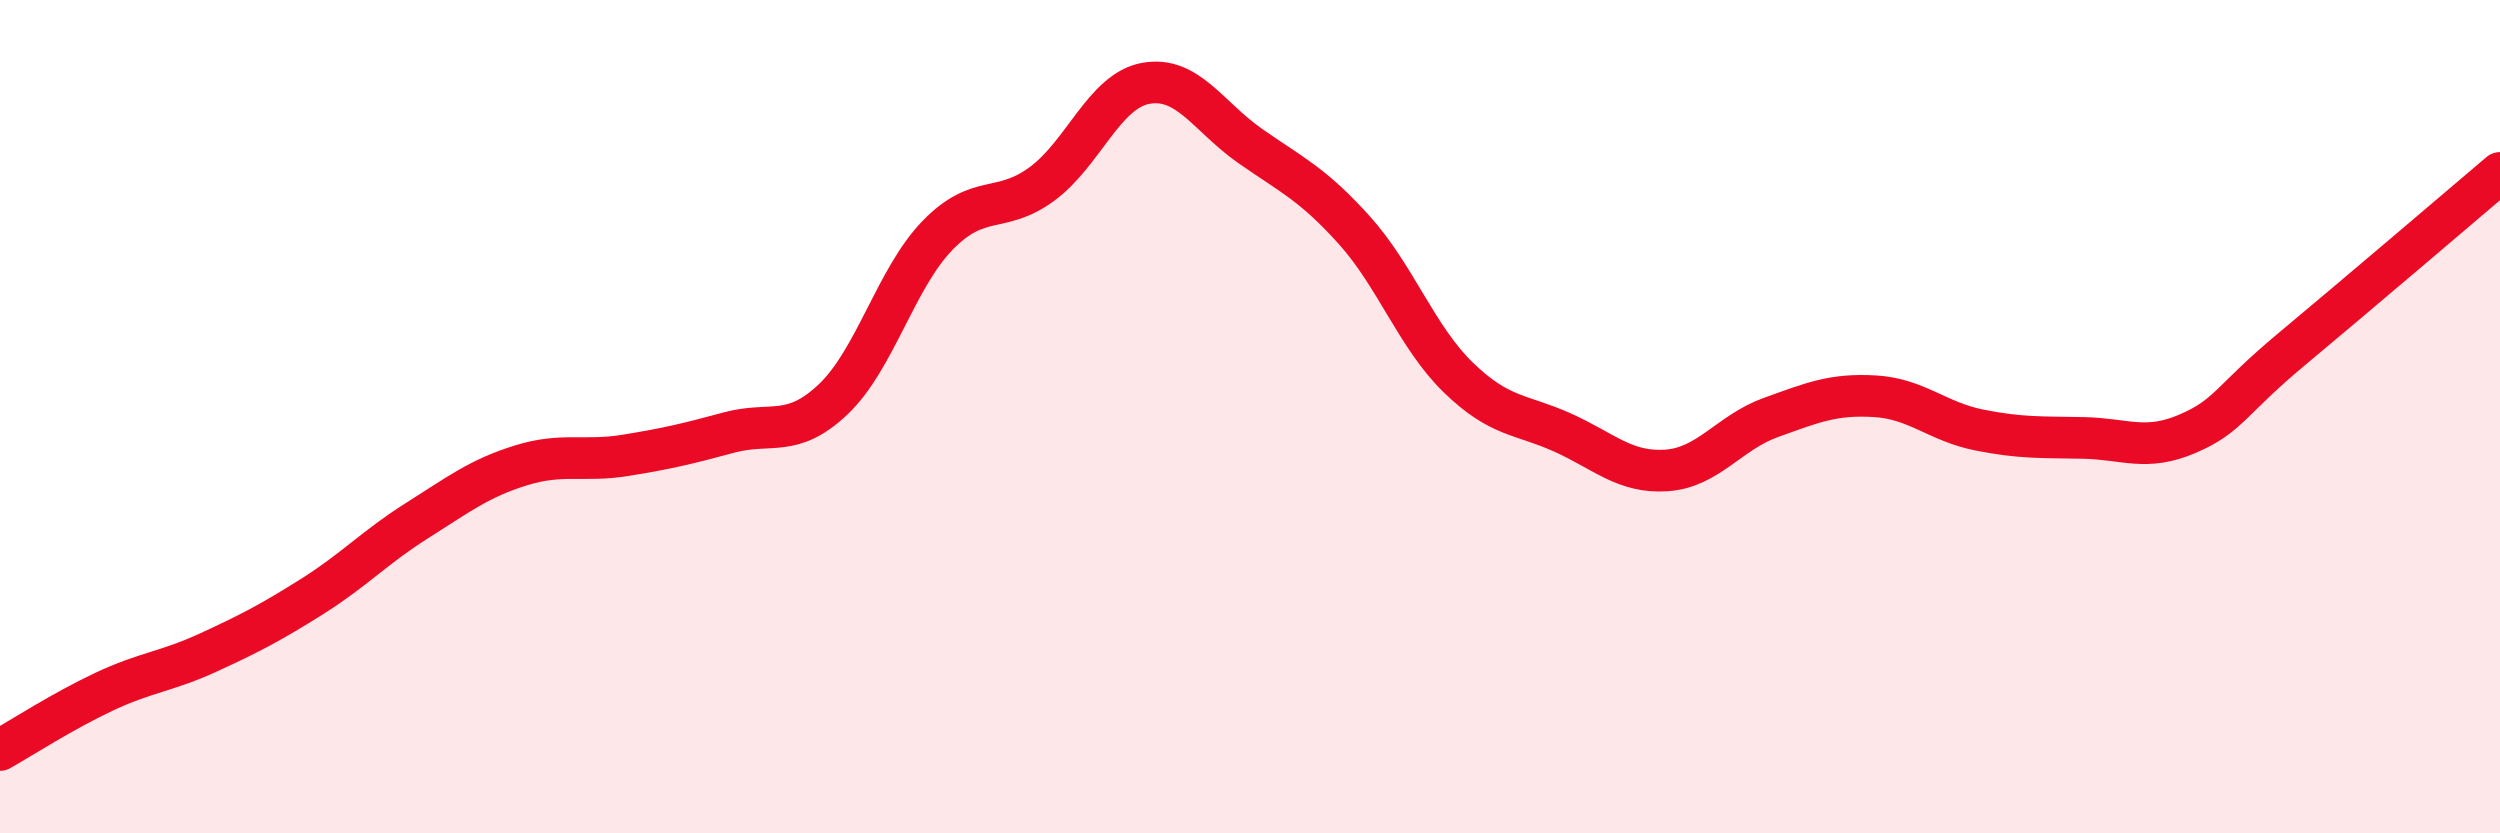
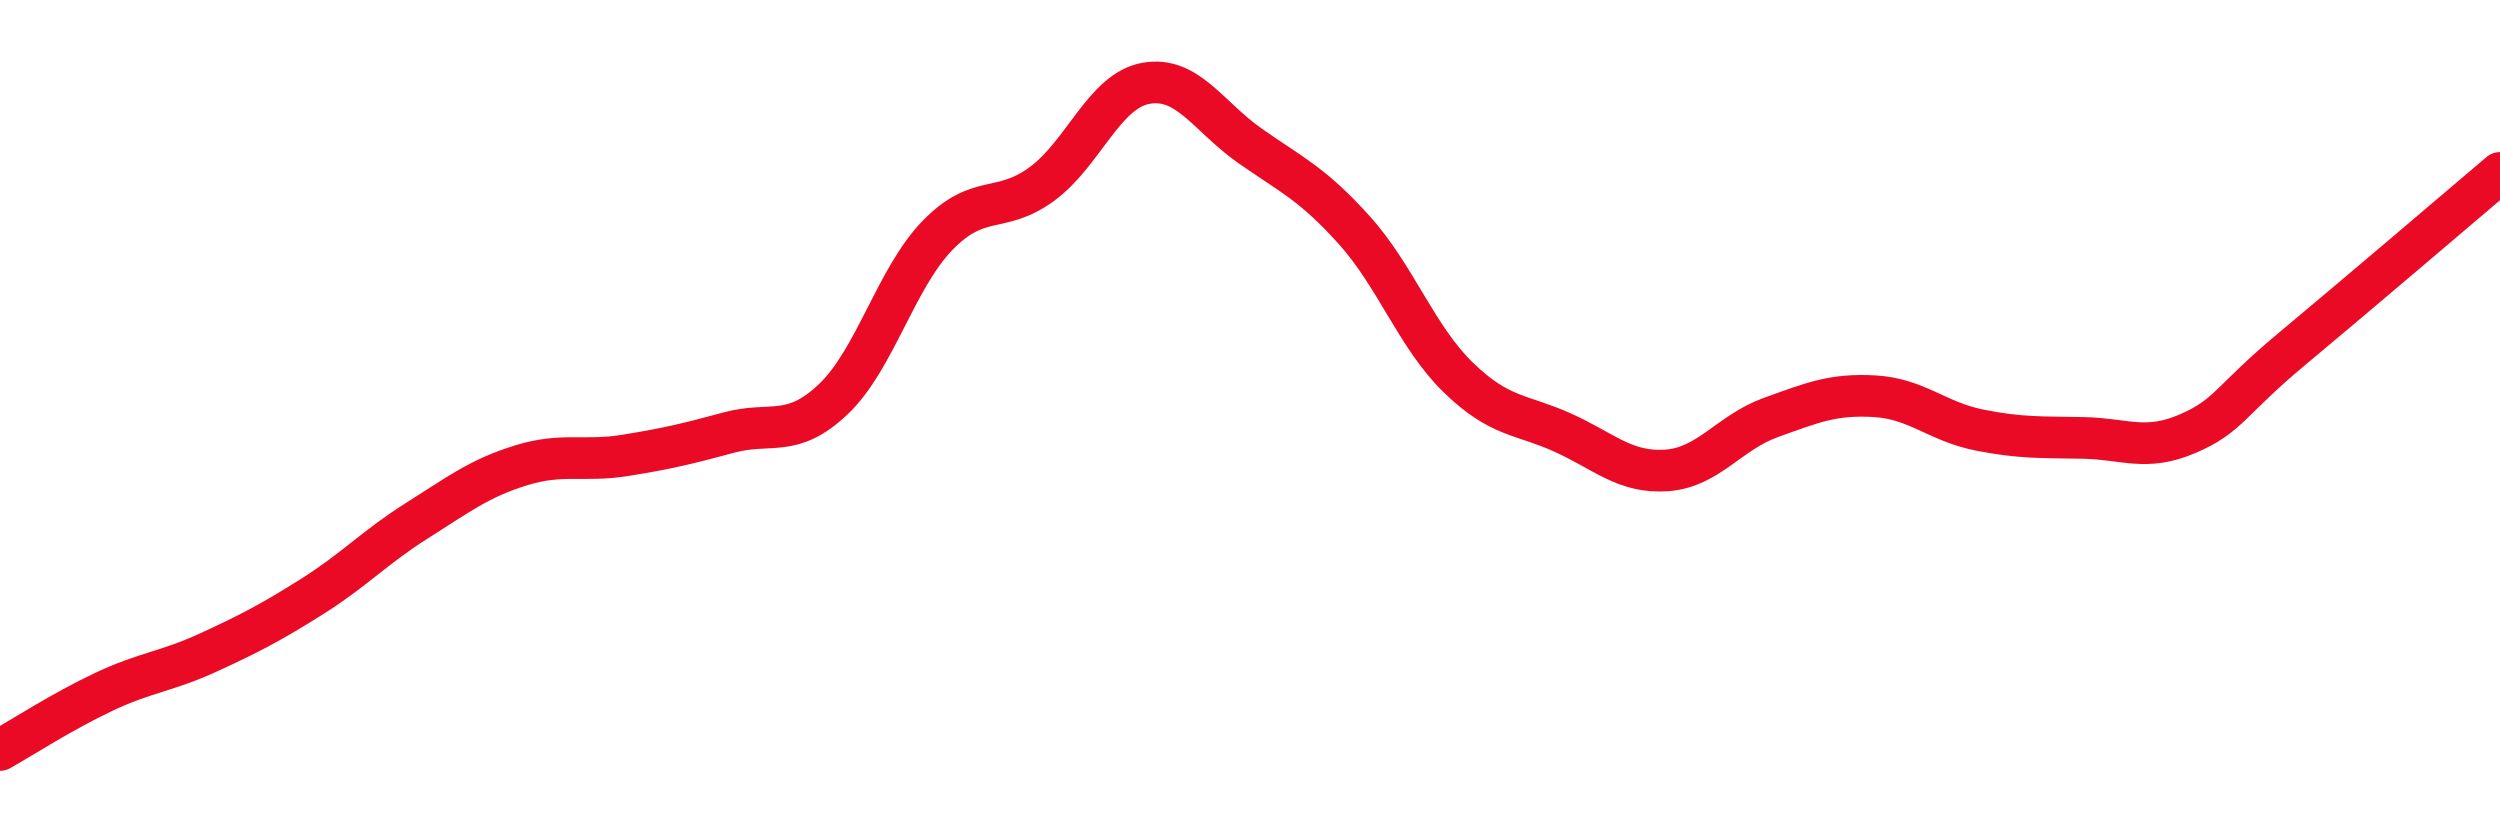
<svg xmlns="http://www.w3.org/2000/svg" width="60" height="20" viewBox="0 0 60 20">
-   <path d="M 0,18 C 0.5,17.72 1.5,17.07 2.5,16.6 C 3.5,16.13 4,16.12 5,15.66 C 6,15.2 6.5,14.94 7.5,14.31 C 8.5,13.68 9,13.13 10,12.5 C 11,11.87 11.5,11.48 12.5,11.17 C 13.5,10.86 14,11.09 15,10.93 C 16,10.77 16.5,10.65 17.5,10.38 C 18.5,10.11 19,10.53 20,9.58 C 21,8.63 21.5,6.68 22.5,5.65 C 23.5,4.62 24,5.15 25,4.42 C 26,3.69 26.5,2.18 27.5,2 C 28.5,1.82 29,2.8 30,3.5 C 31,4.2 31.5,4.41 32.5,5.52 C 33.5,6.63 34,8.09 35,9.06 C 36,10.03 36.5,9.93 37.5,10.38 C 38.5,10.83 39,11.36 40,11.29 C 41,11.22 41.5,10.38 42.5,10.02 C 43.5,9.66 44,9.45 45,9.51 C 46,9.57 46.5,10.12 47.5,10.32 C 48.5,10.52 49,10.49 50,10.51 C 51,10.53 51.5,10.84 52.5,10.41 C 53.5,9.98 53.5,9.63 55,8.38 C 56.5,7.13 59,5 60,4.15L60 20L0 20Z" fill="#EB0A25" opacity="0.1" stroke-linecap="round" stroke-linejoin="round" />
  <path d="M 0,18 C 0.5,17.72 1.5,17.07 2.5,16.6 C 3.5,16.13 4,16.12 5,15.66 C 6,15.2 6.5,14.94 7.5,14.31 C 8.5,13.68 9,13.13 10,12.5 C 11,11.87 11.5,11.48 12.5,11.17 C 13.5,10.86 14,11.09 15,10.93 C 16,10.77 16.5,10.65 17.5,10.38 C 18.5,10.11 19,10.53 20,9.58 C 21,8.63 21.5,6.68 22.5,5.65 C 23.5,4.62 24,5.15 25,4.42 C 26,3.69 26.5,2.18 27.5,2 C 28.5,1.82 29,2.8 30,3.5 C 31,4.2 31.5,4.41 32.5,5.52 C 33.5,6.63 34,8.09 35,9.06 C 36,10.03 36.5,9.93 37.5,10.38 C 38.5,10.83 39,11.36 40,11.29 C 41,11.22 41.5,10.38 42.5,10.02 C 43.5,9.66 44,9.45 45,9.51 C 46,9.57 46.5,10.12 47.5,10.32 C 48.5,10.52 49,10.49 50,10.51 C 51,10.53 51.5,10.84 52.5,10.41 C 53.5,9.98 53.5,9.63 55,8.38 C 56.5,7.13 59,5 60,4.15" stroke="#EB0A25" stroke-width="1" fill="none" stroke-linecap="round" stroke-linejoin="round" />
</svg>